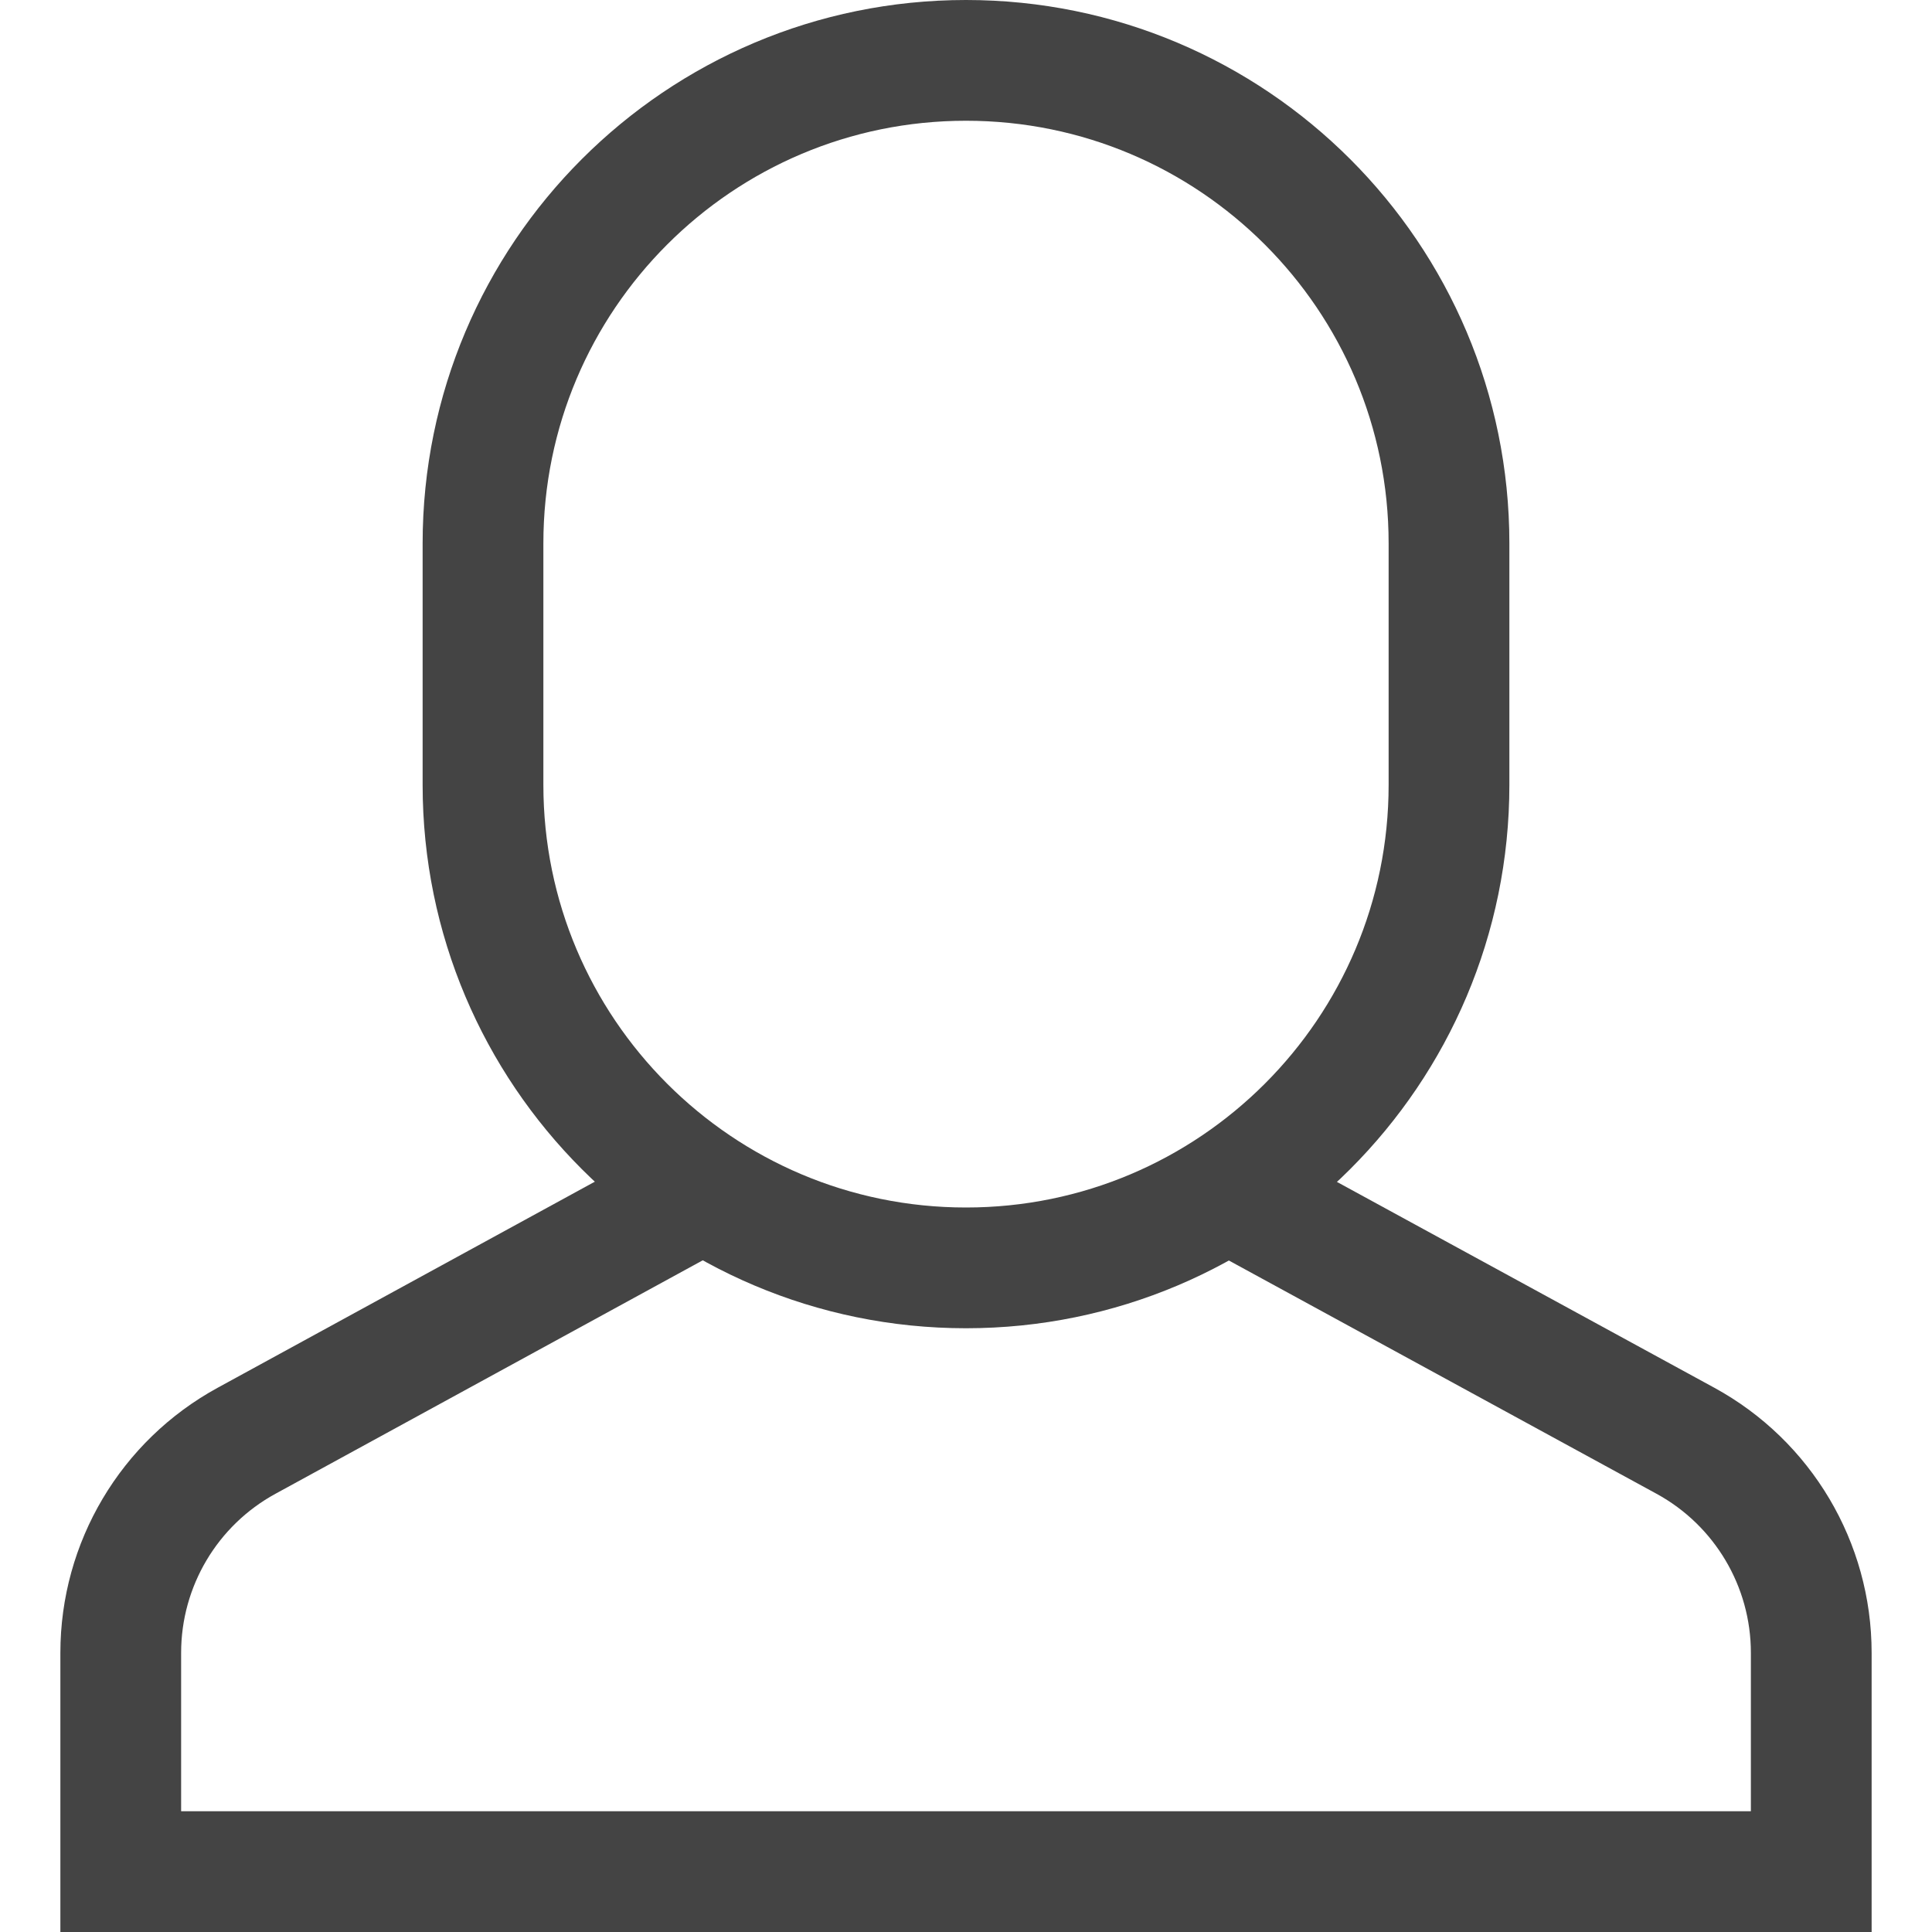
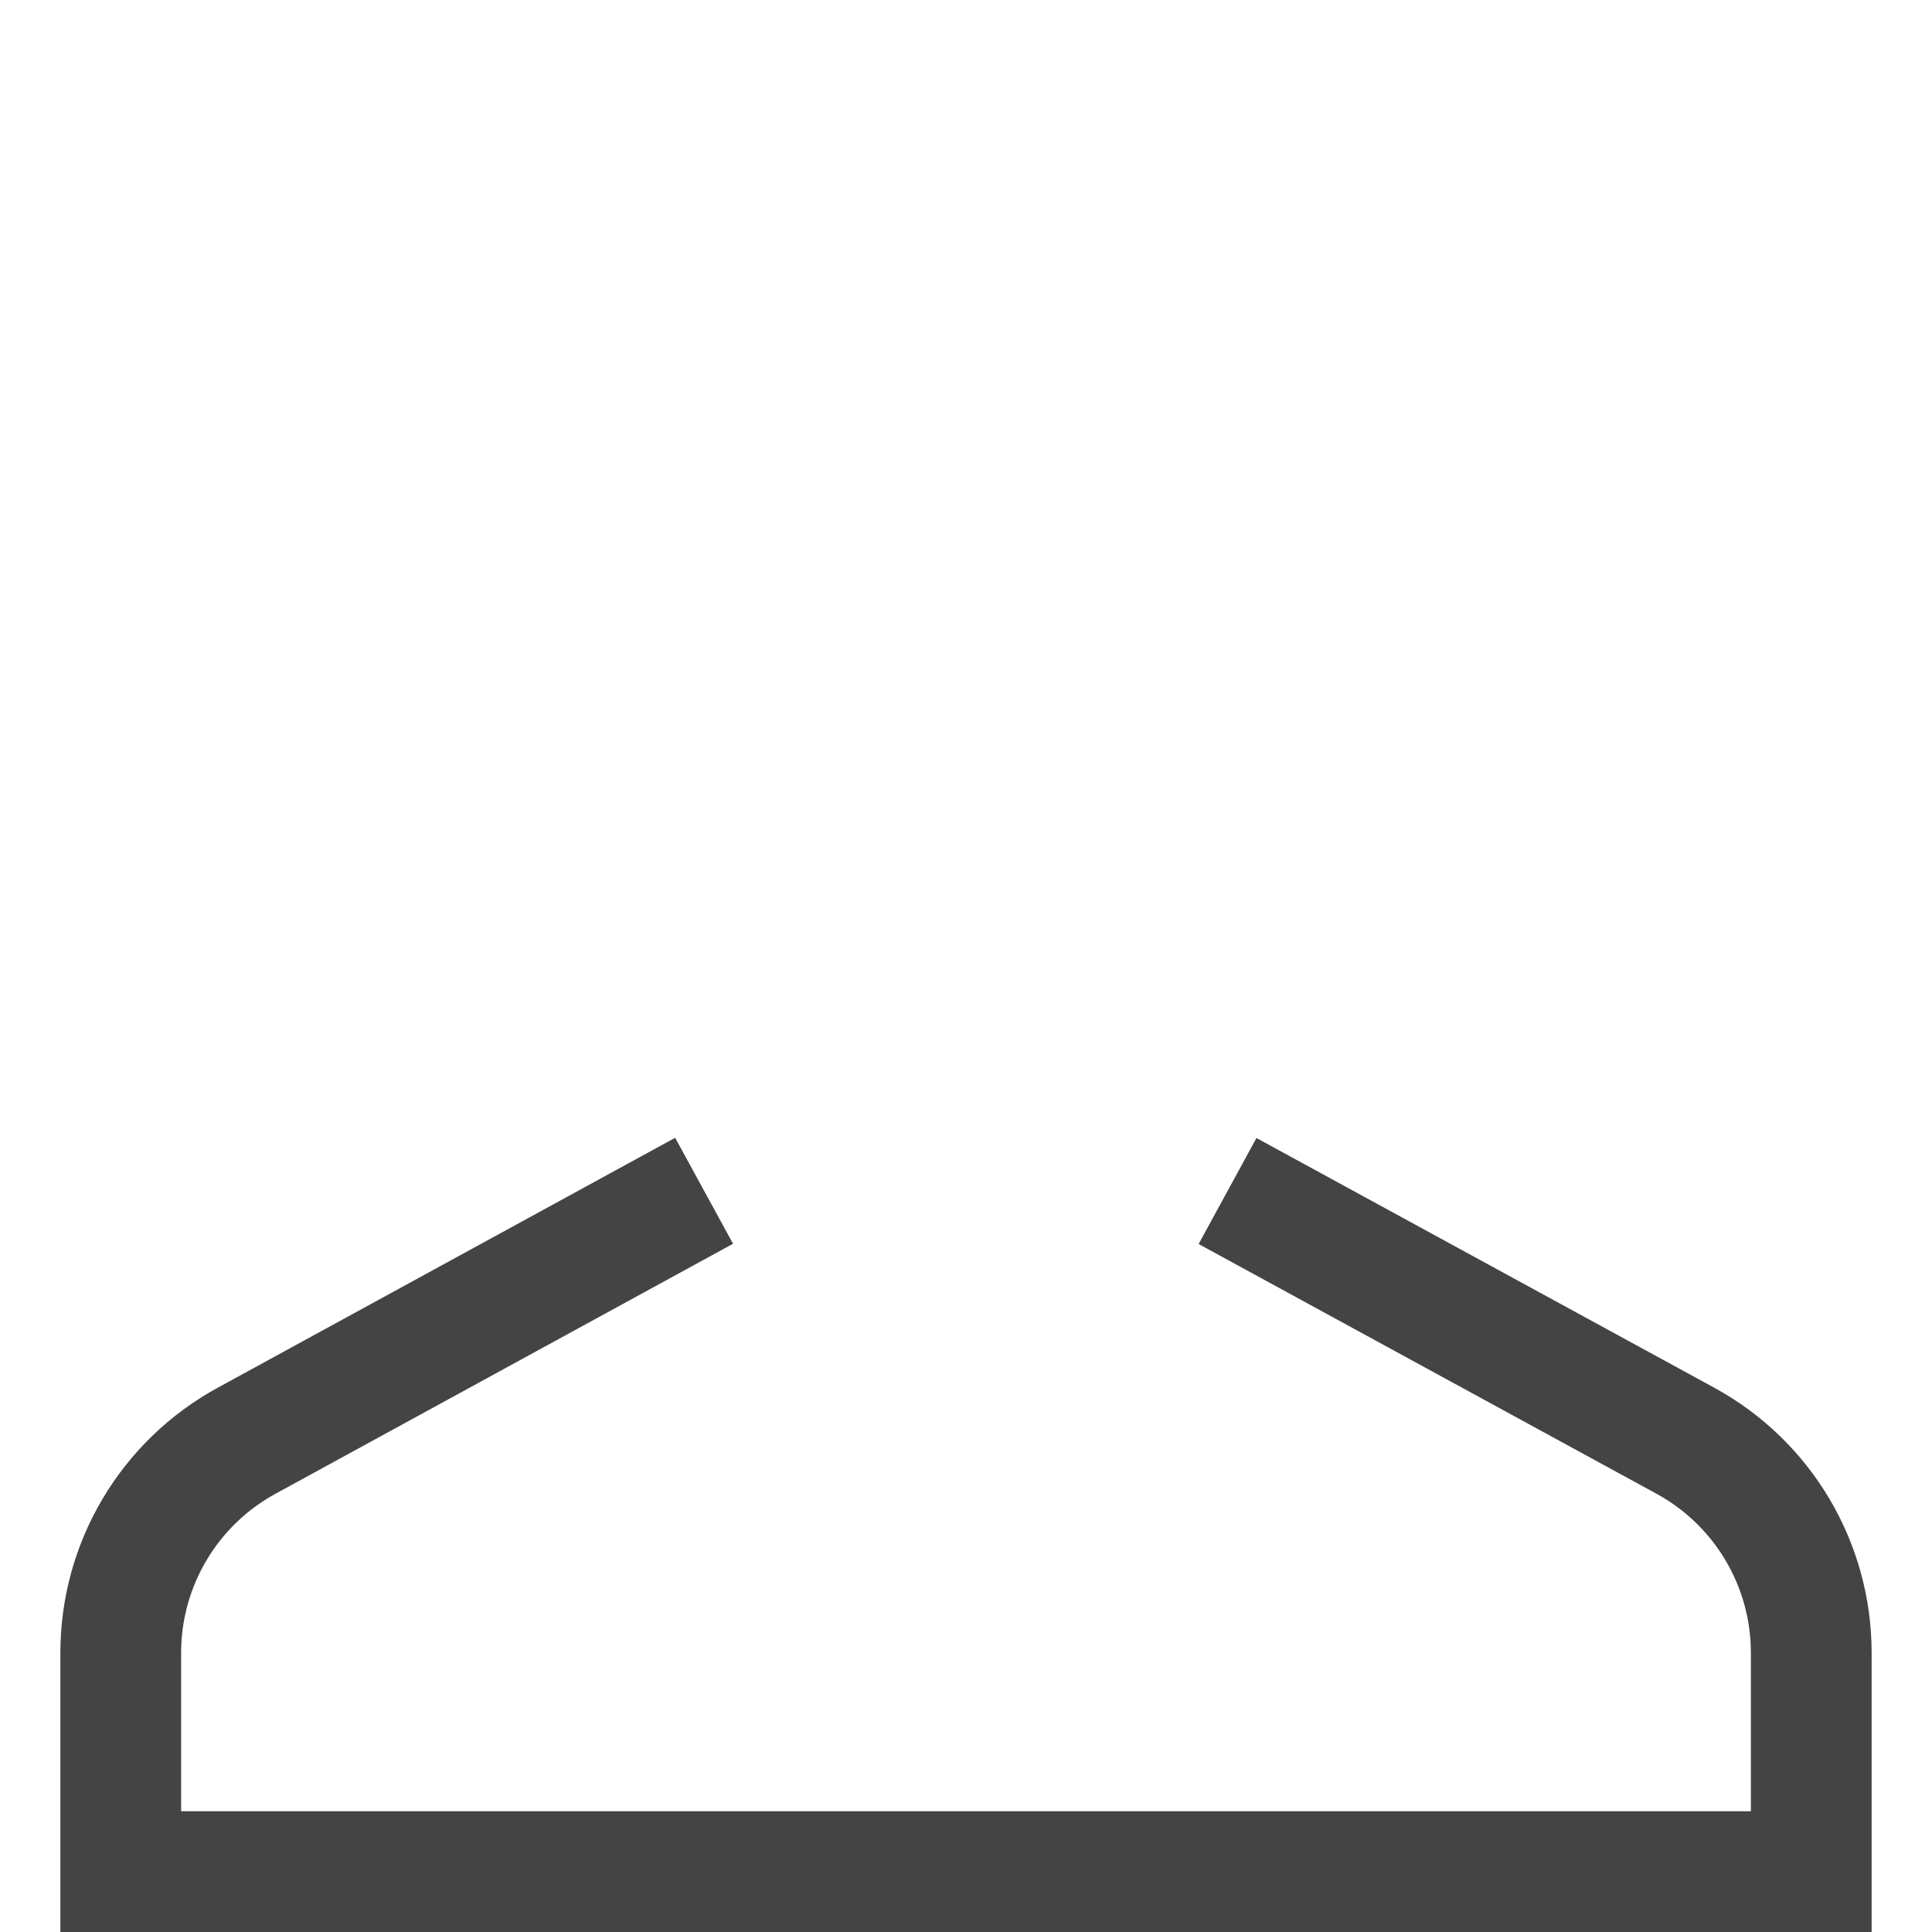
<svg xmlns="http://www.w3.org/2000/svg" x="0px" y="0px" width="32px" height="32px" viewBox="0 0 32 32">
  <g stroke-width="2" transform="translate(0, 0)">
    <path data-cap="butt" data-color="color-2" fill="none" stroke="#444444" stroke-width="2" stroke-miterlimit="10" d="M11.662,19.723l-7.577,4.14  C2.8,24.564,2,25.911,2,27.375V31h28v-3.625c0-1.464-0.8-2.811-2.085-3.512l-7.583-4.136" stroke-linejoin="miter" stroke-linecap="butt" />
-     <path fill="none" stroke="#444444" stroke-width="2" stroke-linecap="square" stroke-miterlimit="10" d="M16,21L16,21  c-4.418,0-8-3.582-8-8V9c0-4.418,3.582-8,8-8h0c4.418,0,8,3.582,8,8v4C24,17.418,20.418,21,16,21z" stroke-linejoin="miter" />
  </g>
</svg>